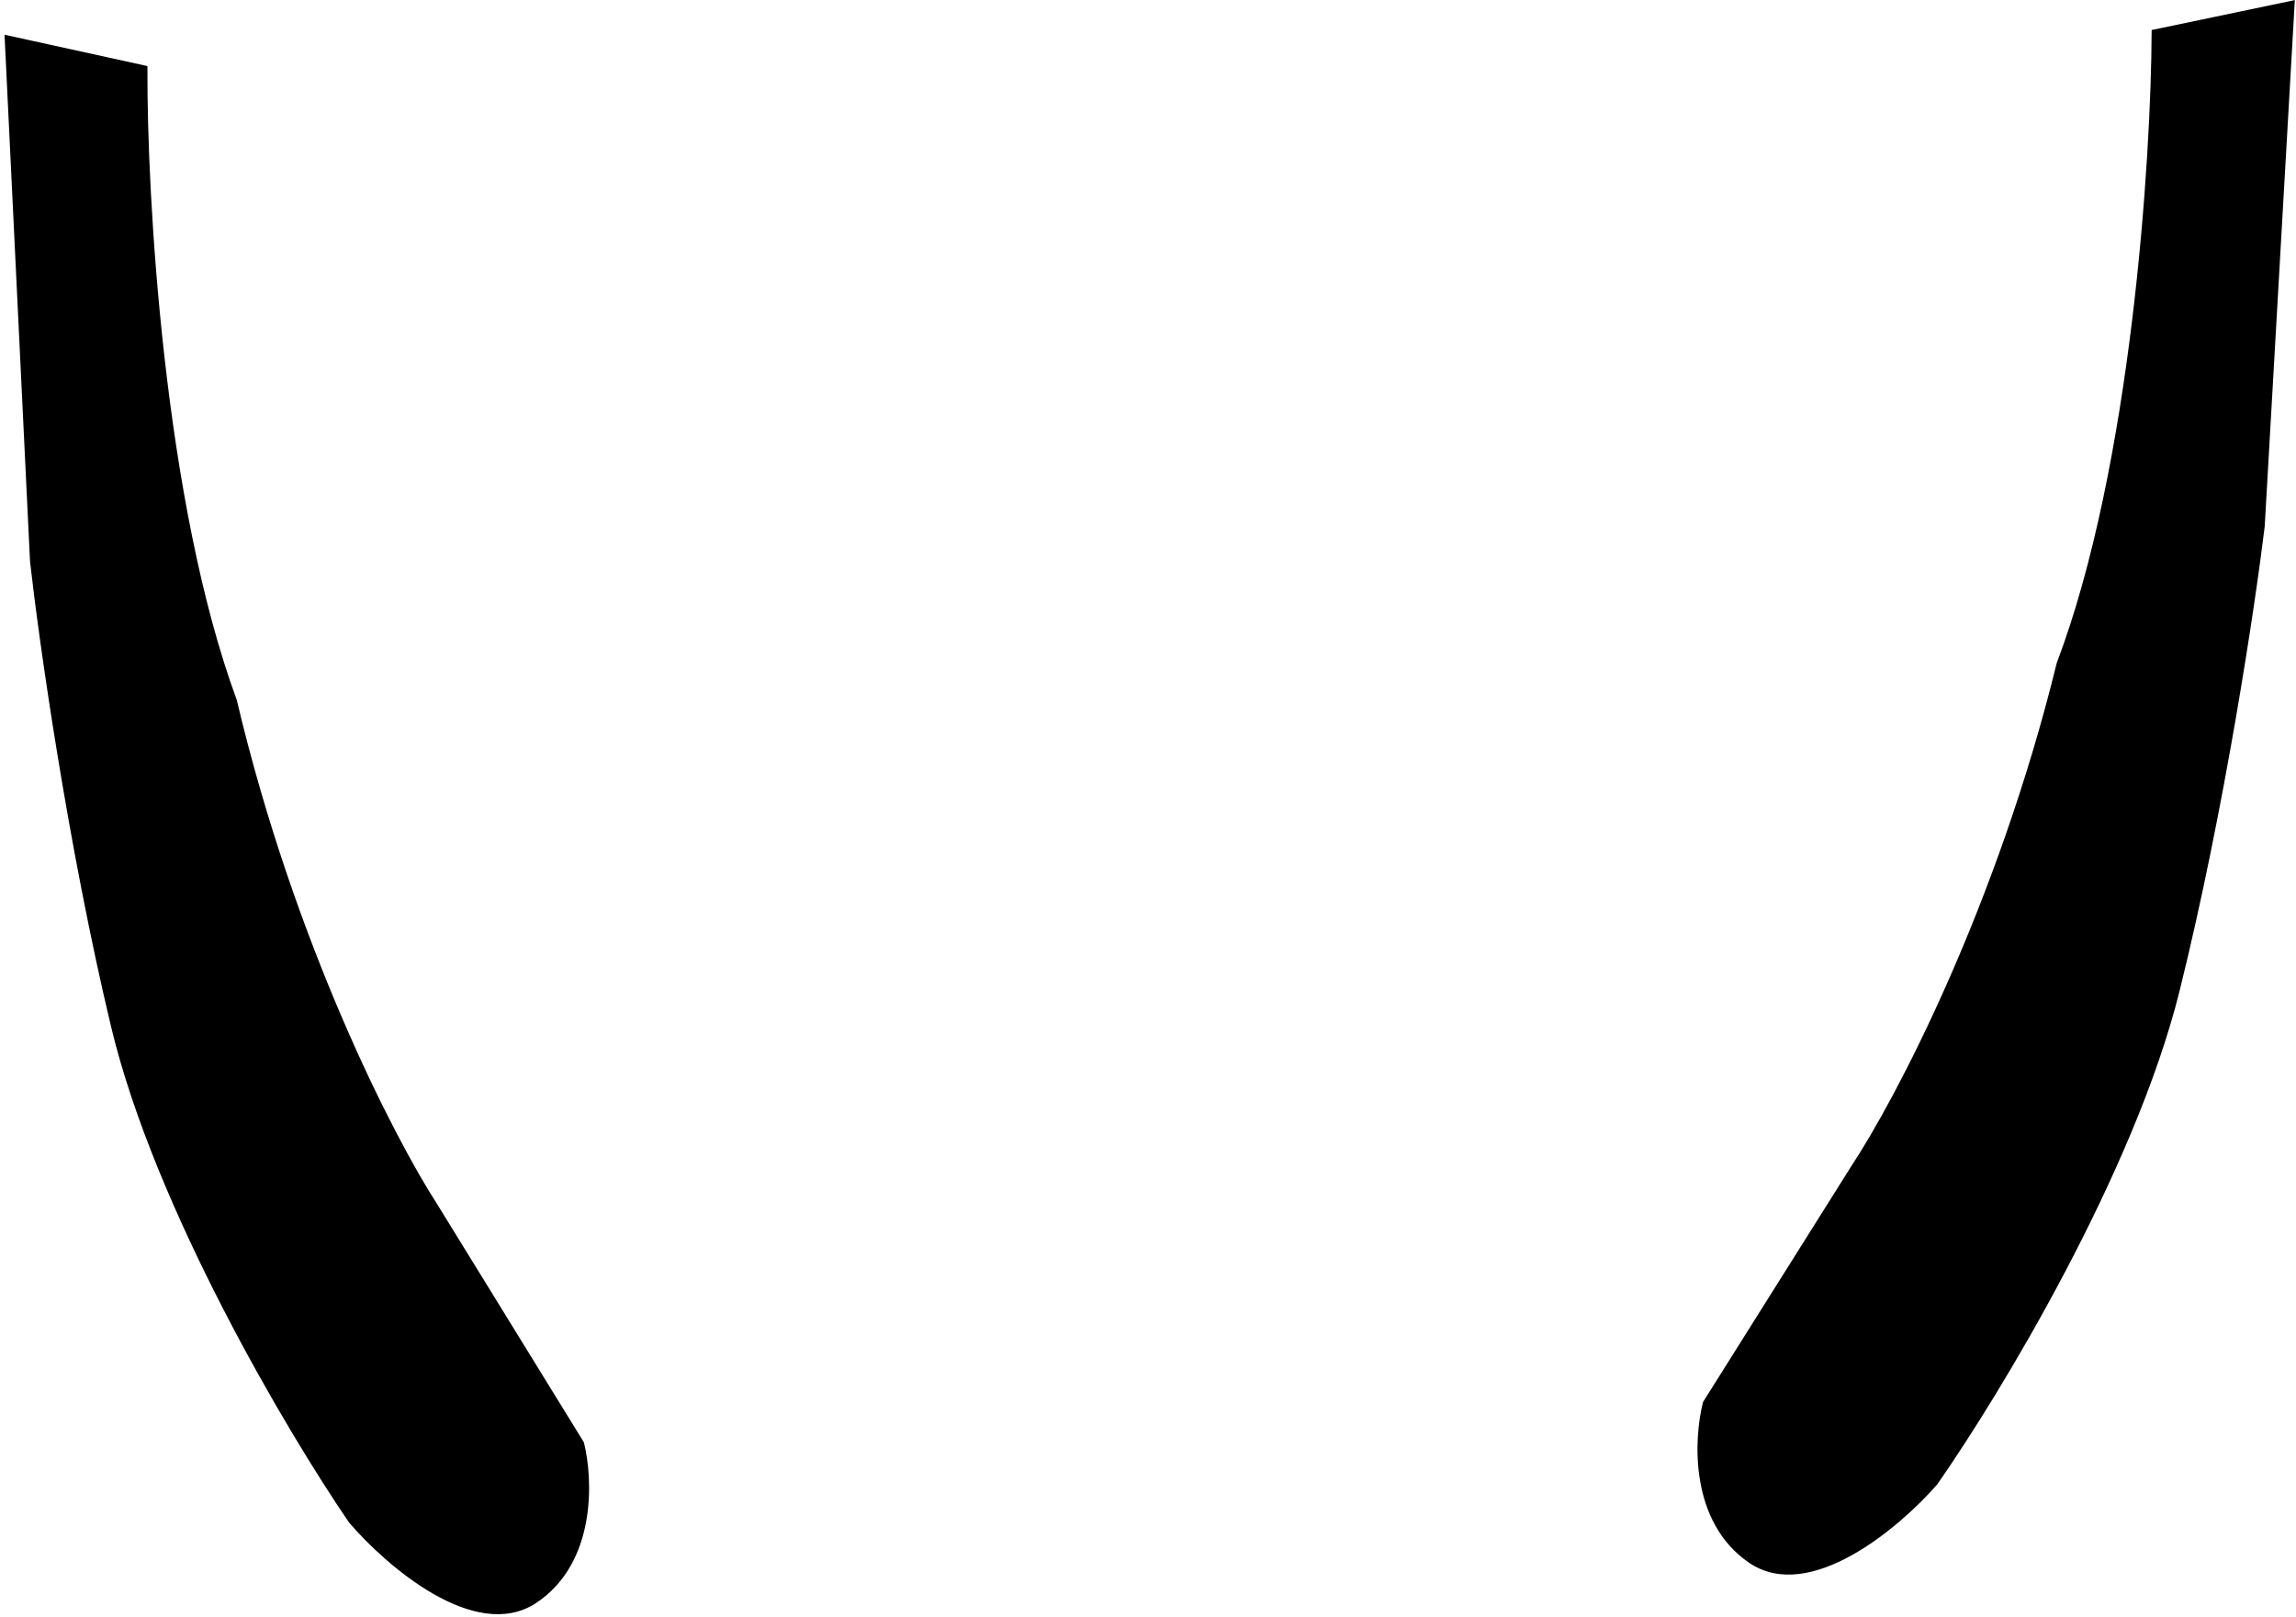
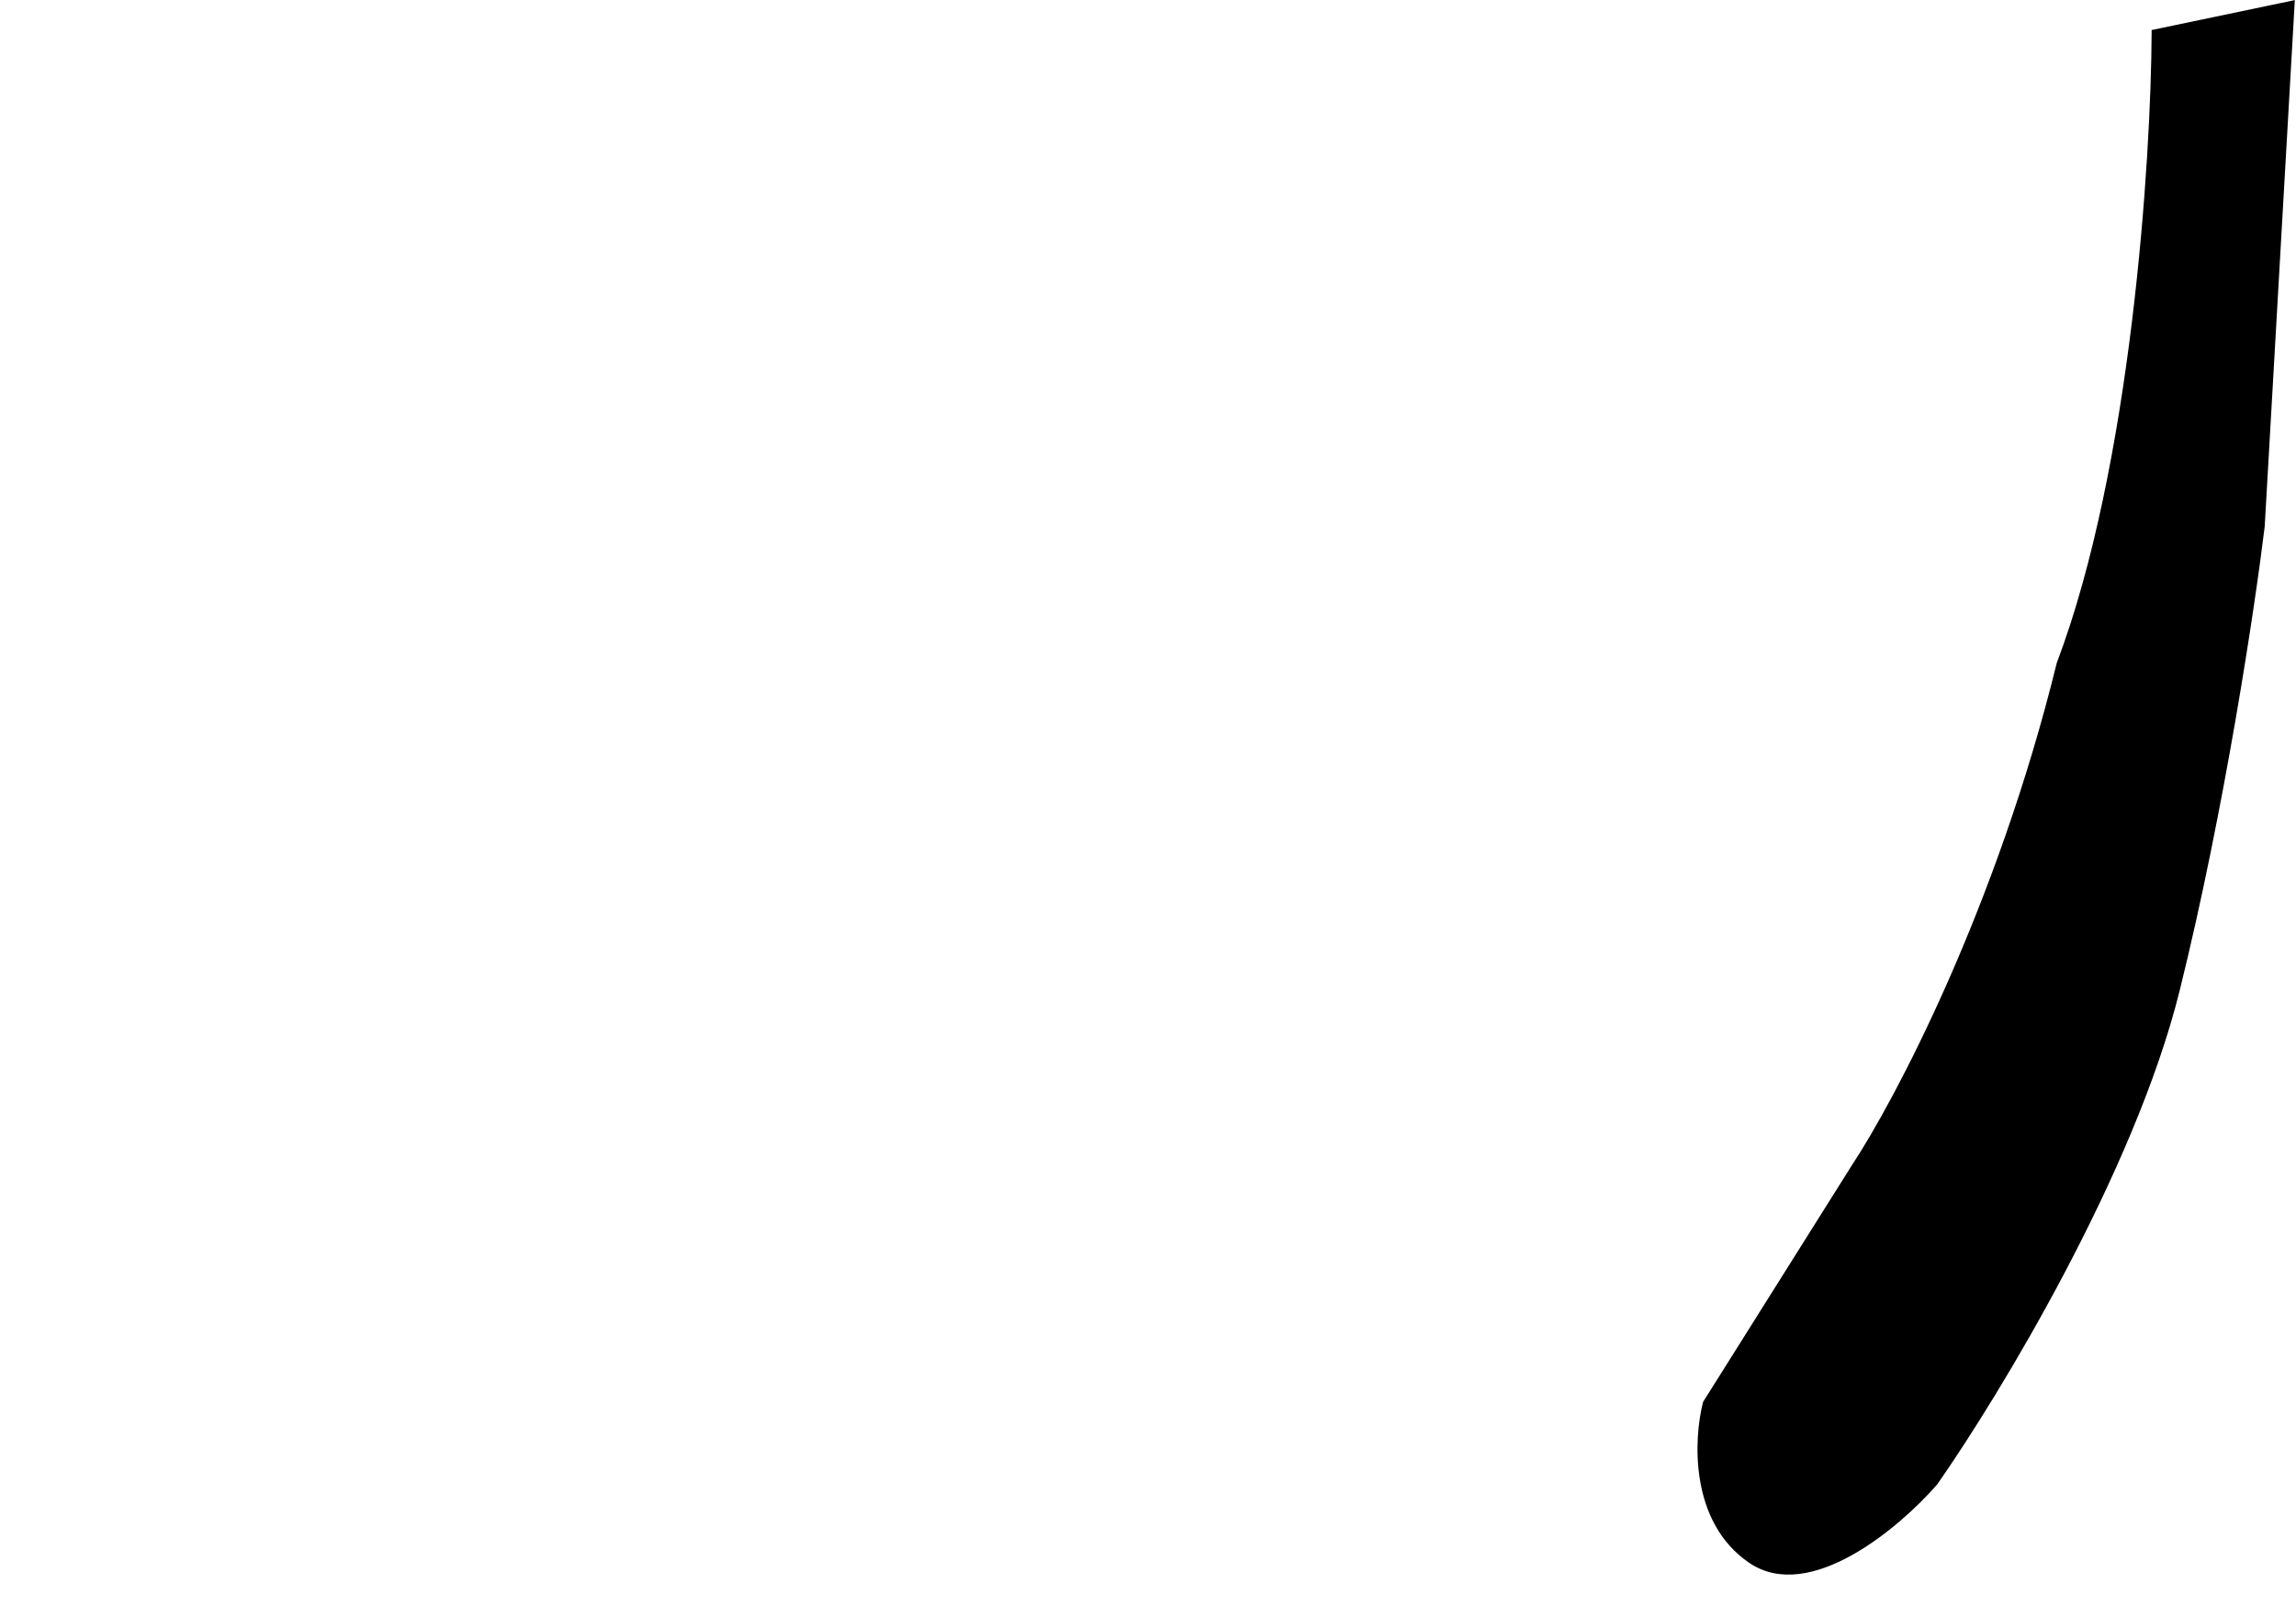
<svg xmlns="http://www.w3.org/2000/svg" width="504" height="355" viewBox="0 0 504 355" fill="none">
-   <path d="M31.862 14.908L1.525 8.251L7.09 123.23C9.038 140.591 15.319 185.301 24.86 225.257C34.401 265.212 63.606 314.375 77.016 333.962C85.072 343.401 104.433 360.125 117.427 351.514C130.422 342.903 129.692 324.825 127.703 316.863L95.542 264.649C86.159 250.143 64.212 207.668 51.493 153.816C35.489 110.358 31.738 43.103 31.862 14.908Z" fill="black" stroke="black" />
  <path d="M472.813 7L503.208 0.646L496.631 115.565C494.531 132.906 487.857 177.551 477.966 217.41C468.074 257.268 438.438 306.137 424.856 325.589C416.717 334.946 397.21 351.477 384.292 342.736C371.373 333.996 372.262 315.926 374.321 307.984L406.94 256.094C416.451 241.682 438.77 199.428 451.961 145.706C468.346 102.41 472.689 35.196 472.813 7Z" fill="black" stroke="black" />
</svg>